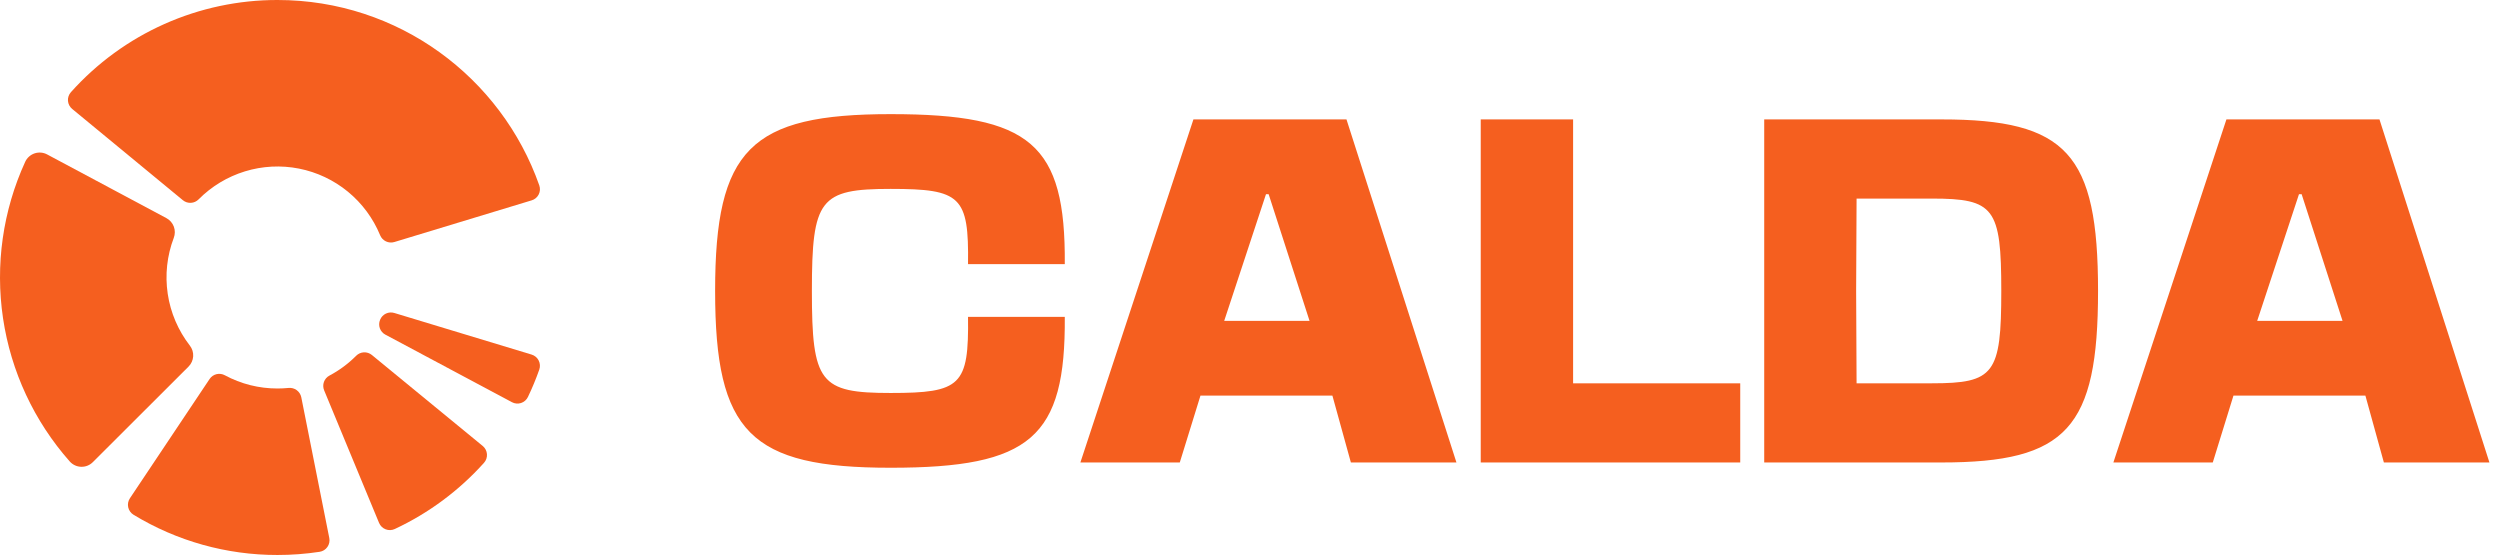
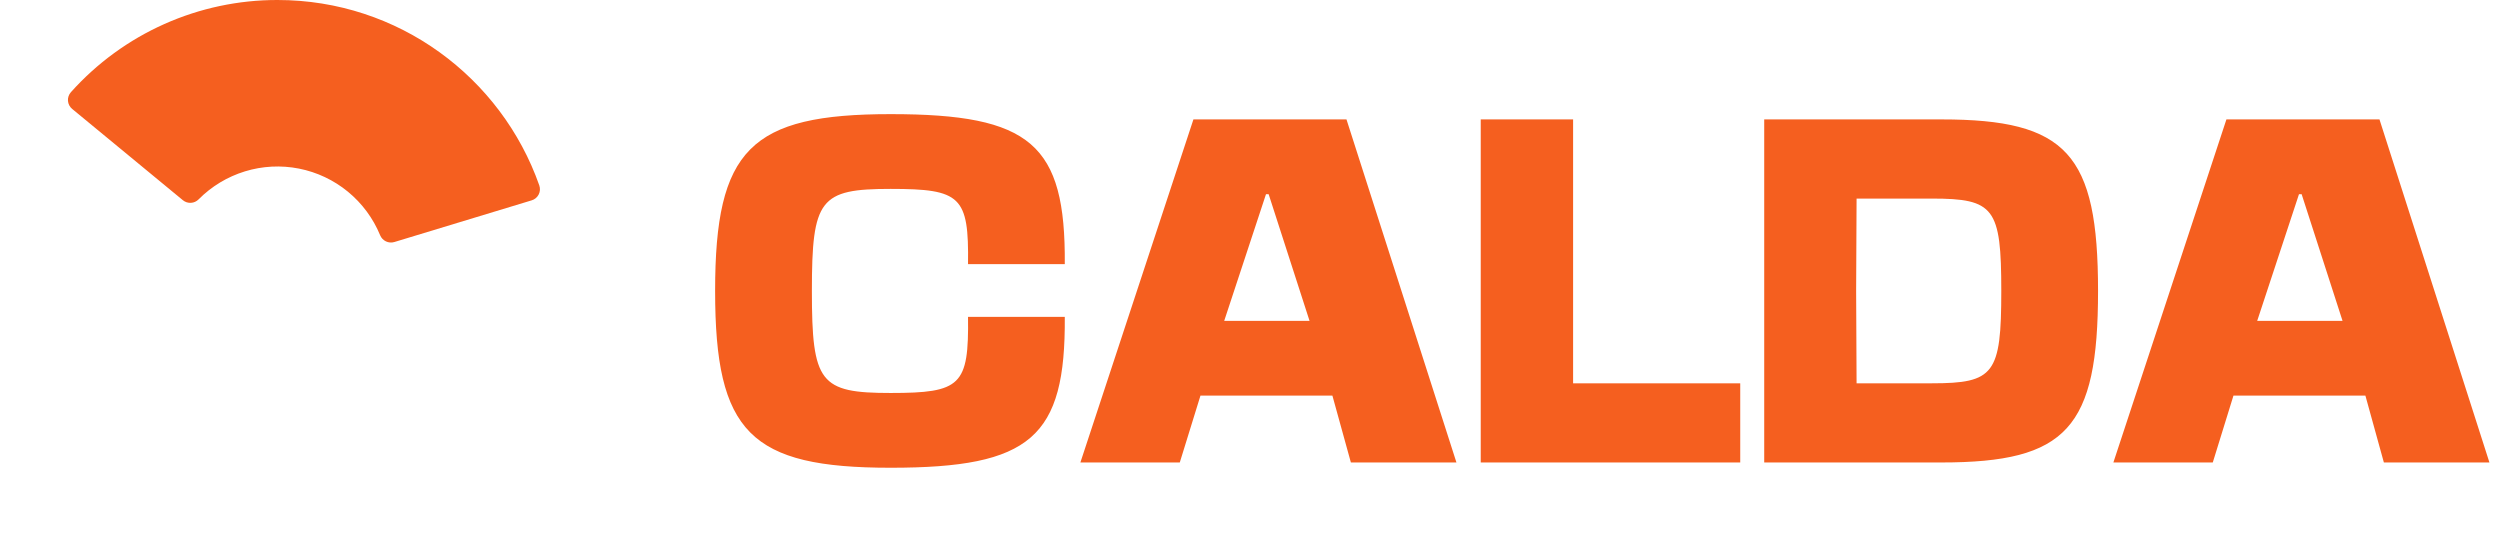
<svg xmlns="http://www.w3.org/2000/svg" width="233" height="52" viewBox="0 0 233 52" fill="none">
-   <path d="M35.422 29.814L35.429 29.795C35.531 29.545 35.723 29.342 35.968 29.226C36.212 29.11 36.491 29.089 36.75 29.169L49.548 33.047C49.688 33.09 49.819 33.16 49.931 33.254C50.044 33.348 50.136 33.464 50.203 33.595C50.269 33.725 50.309 33.868 50.319 34.015C50.329 34.161 50.309 34.308 50.261 34.446C49.955 35.316 49.602 36.167 49.203 36.998C49.139 37.13 49.05 37.249 48.94 37.345C48.829 37.442 48.7 37.515 48.561 37.561C48.421 37.606 48.274 37.623 48.127 37.609C47.981 37.596 47.84 37.553 47.711 37.483L35.915 31.188C35.676 31.062 35.493 30.851 35.402 30.597C35.31 30.342 35.318 30.063 35.422 29.814Z" fill="#F55F1F" />
  <path d="M49.548 18.674C49.689 18.633 49.82 18.563 49.933 18.469C50.045 18.375 50.138 18.259 50.205 18.128C50.272 17.998 50.311 17.855 50.321 17.708C50.33 17.562 50.31 17.415 50.261 17.276C46.72 7.213 37.132 1.80708e-05 25.861 1.80708e-05C22.228 -0.004 18.635 0.759 15.317 2.24C11.999 3.72 9.031 5.885 6.608 8.592C6.51 8.701 6.435 8.829 6.388 8.968C6.341 9.107 6.323 9.254 6.334 9.4C6.346 9.546 6.387 9.688 6.455 9.818C6.523 9.948 6.617 10.062 6.73 10.155L17.042 18.658C17.252 18.831 17.518 18.919 17.79 18.905C18.061 18.891 18.317 18.776 18.508 18.583C19.71 17.37 21.194 16.473 22.826 15.972C24.459 15.471 26.191 15.382 27.866 15.713C29.542 16.044 31.11 16.785 32.429 17.869C33.749 18.954 34.78 20.348 35.429 21.927C35.532 22.178 35.725 22.381 35.969 22.497C36.214 22.614 36.493 22.635 36.752 22.557L49.548 18.674Z" fill="#F55F1F" />
-   <path d="M4.393 14.393C4.215 14.298 4.019 14.24 3.818 14.223C3.617 14.206 3.414 14.23 3.223 14.295C3.031 14.359 2.855 14.462 2.705 14.597C2.554 14.732 2.433 14.896 2.349 15.079C0.262 19.637 -0.456 24.702 0.282 29.661C1.019 34.619 3.18 39.256 6.502 43.01C6.636 43.161 6.8 43.282 6.983 43.368C7.166 43.453 7.364 43.5 7.566 43.505C7.768 43.511 7.968 43.475 8.156 43.4C8.343 43.325 8.513 43.212 8.655 43.069L17.573 34.166C17.829 33.91 17.982 33.569 18.004 33.208C18.026 32.847 17.915 32.491 17.692 32.206C16.604 30.802 15.894 29.142 15.632 27.384C15.37 25.627 15.563 23.832 16.195 22.171C16.324 21.834 16.327 21.462 16.202 21.123C16.076 20.784 15.832 20.503 15.514 20.332L4.393 14.393Z" fill="#F55F1F" />
-   <path d="M28.079 37.022C28.024 36.756 27.871 36.52 27.651 36.36C27.431 36.2 27.16 36.127 26.889 36.157C26.549 36.19 26.204 36.208 25.856 36.208C24.146 36.21 22.462 35.787 20.957 34.976C20.72 34.846 20.442 34.809 20.179 34.872C19.916 34.936 19.687 35.096 19.536 35.321L12.107 46.44C12.026 46.562 11.97 46.699 11.942 46.843C11.915 46.987 11.917 47.135 11.948 47.278C11.98 47.421 12.04 47.557 12.125 47.676C12.21 47.796 12.318 47.897 12.443 47.974C16.486 50.433 21.128 51.731 25.861 51.725C27.176 51.725 28.49 51.626 29.79 51.429C29.935 51.406 30.074 51.355 30.199 51.277C30.324 51.199 30.431 51.097 30.515 50.976C30.599 50.856 30.658 50.72 30.688 50.576C30.718 50.432 30.718 50.284 30.689 50.14L28.079 37.022Z" fill="#F55F1F" />
-   <path d="M36.799 49.301C39.955 47.824 42.782 45.726 45.11 43.133C45.208 43.023 45.283 42.895 45.33 42.756C45.377 42.617 45.396 42.469 45.384 42.323C45.373 42.176 45.332 42.033 45.264 41.903C45.196 41.773 45.103 41.657 44.989 41.564L34.656 33.083C34.446 32.912 34.181 32.825 33.91 32.838C33.64 32.852 33.385 32.966 33.194 33.158C32.461 33.895 31.622 34.517 30.705 35.004C30.465 35.13 30.282 35.341 30.19 35.596C30.099 35.85 30.106 36.13 30.21 36.38L35.328 48.734C35.384 48.87 35.468 48.993 35.574 49.096C35.679 49.199 35.805 49.279 35.942 49.332C36.08 49.385 36.227 49.41 36.374 49.405C36.521 49.399 36.666 49.364 36.799 49.301Z" fill="#F55F1F" />
  <path d="M99.238 29.534C99.32 40.766 96.082 43.594 83.005 43.594C69.929 43.594 66.649 40.315 66.649 27.116C66.649 13.916 69.929 10.637 83.005 10.637C96.082 10.637 99.32 13.424 99.238 24.615H90.22C90.302 18.302 89.564 17.605 83.005 17.605C76.406 17.605 75.668 18.548 75.668 27.116C75.668 35.683 76.406 36.626 83.005 36.626C89.564 36.626 90.302 35.929 90.22 29.534H99.238ZM125.492 11.129L135.74 43.102H125.902L124.18 36.872H111.883L109.956 43.102H100.692L111.227 11.129H125.492ZM114.096 29.903H122.049L118.237 18.097H117.991L114.096 29.903ZM138.004 11.129H146.613V35.724H162.19V43.102H138.004V11.129ZM173.033 18.507L172.992 27.116L173.033 35.724H180.043C185.864 35.724 186.52 34.863 186.52 27.116C186.52 19.368 185.864 18.507 180.043 18.507H173.033ZM164.425 43.102V11.129H180.945C192.627 11.129 195.538 14.326 195.538 27.116C195.538 39.905 192.627 43.102 180.945 43.102H164.425ZM221.767 11.129L232.015 43.102H222.177L220.455 36.872H208.158L206.231 43.102H196.967L207.502 11.129H221.767ZM210.371 29.903H218.324L214.512 18.097H214.266L210.371 29.903Z" fill="#F55F1F" />
</svg>